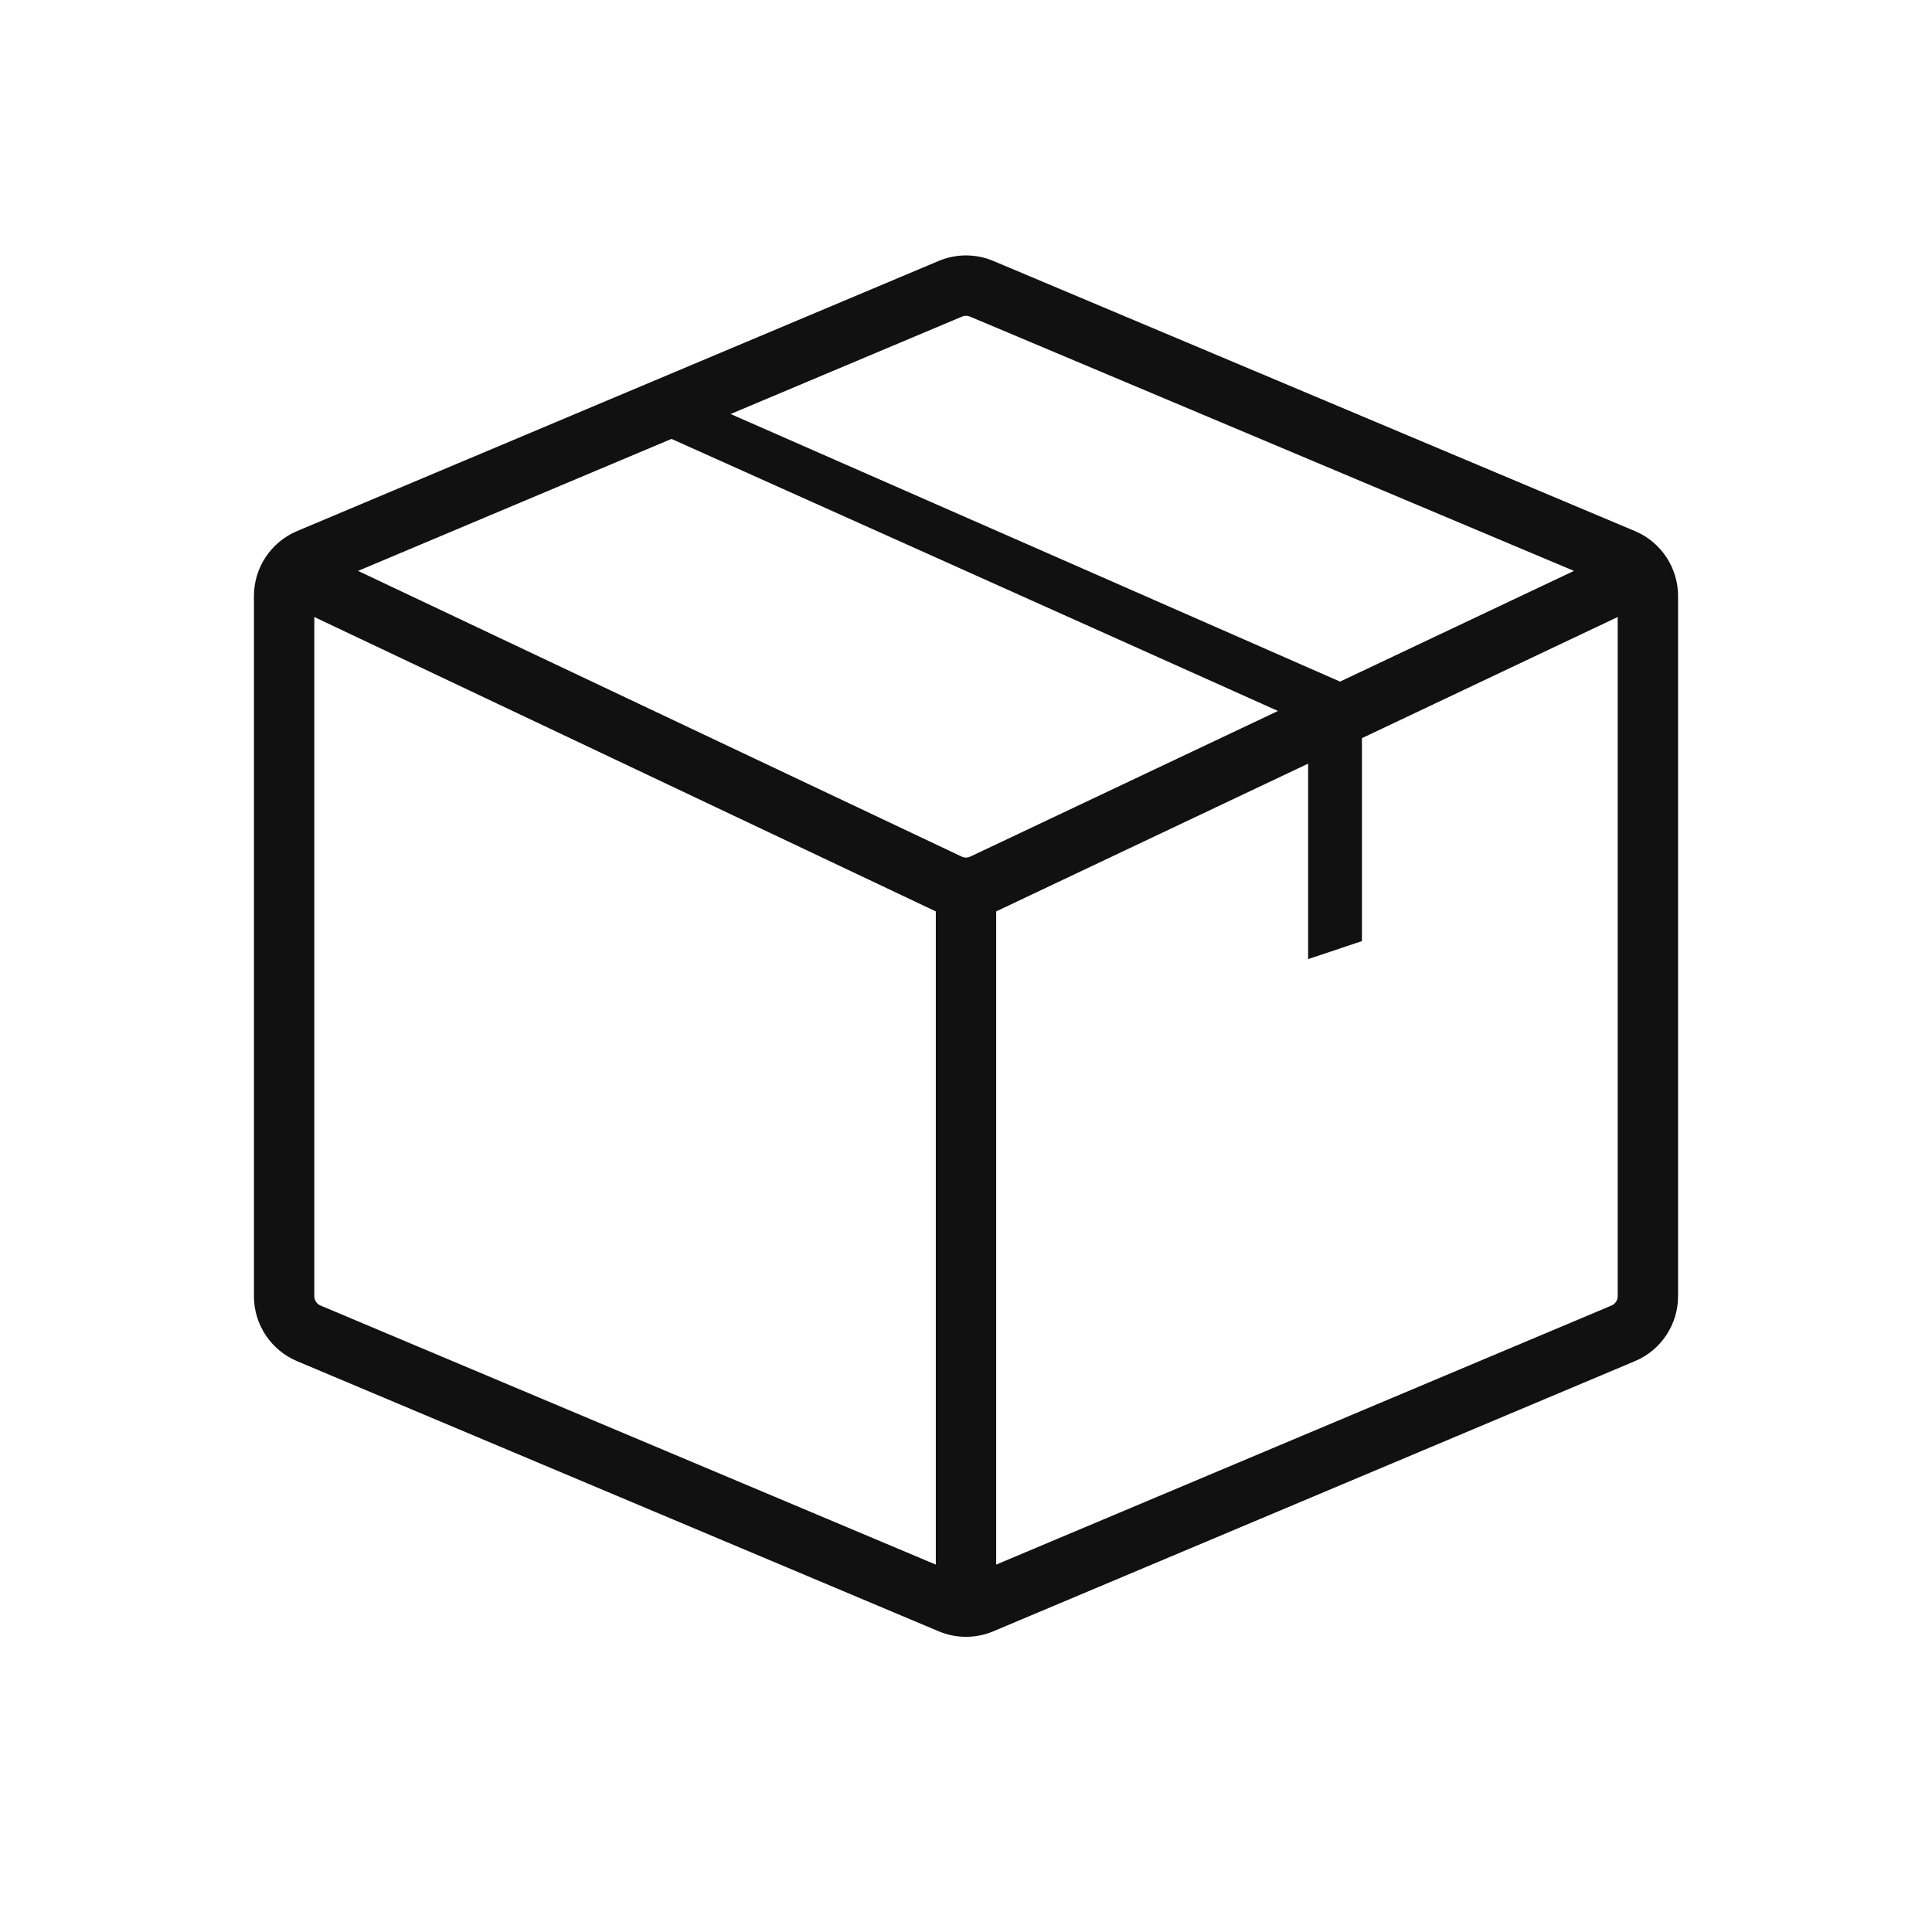
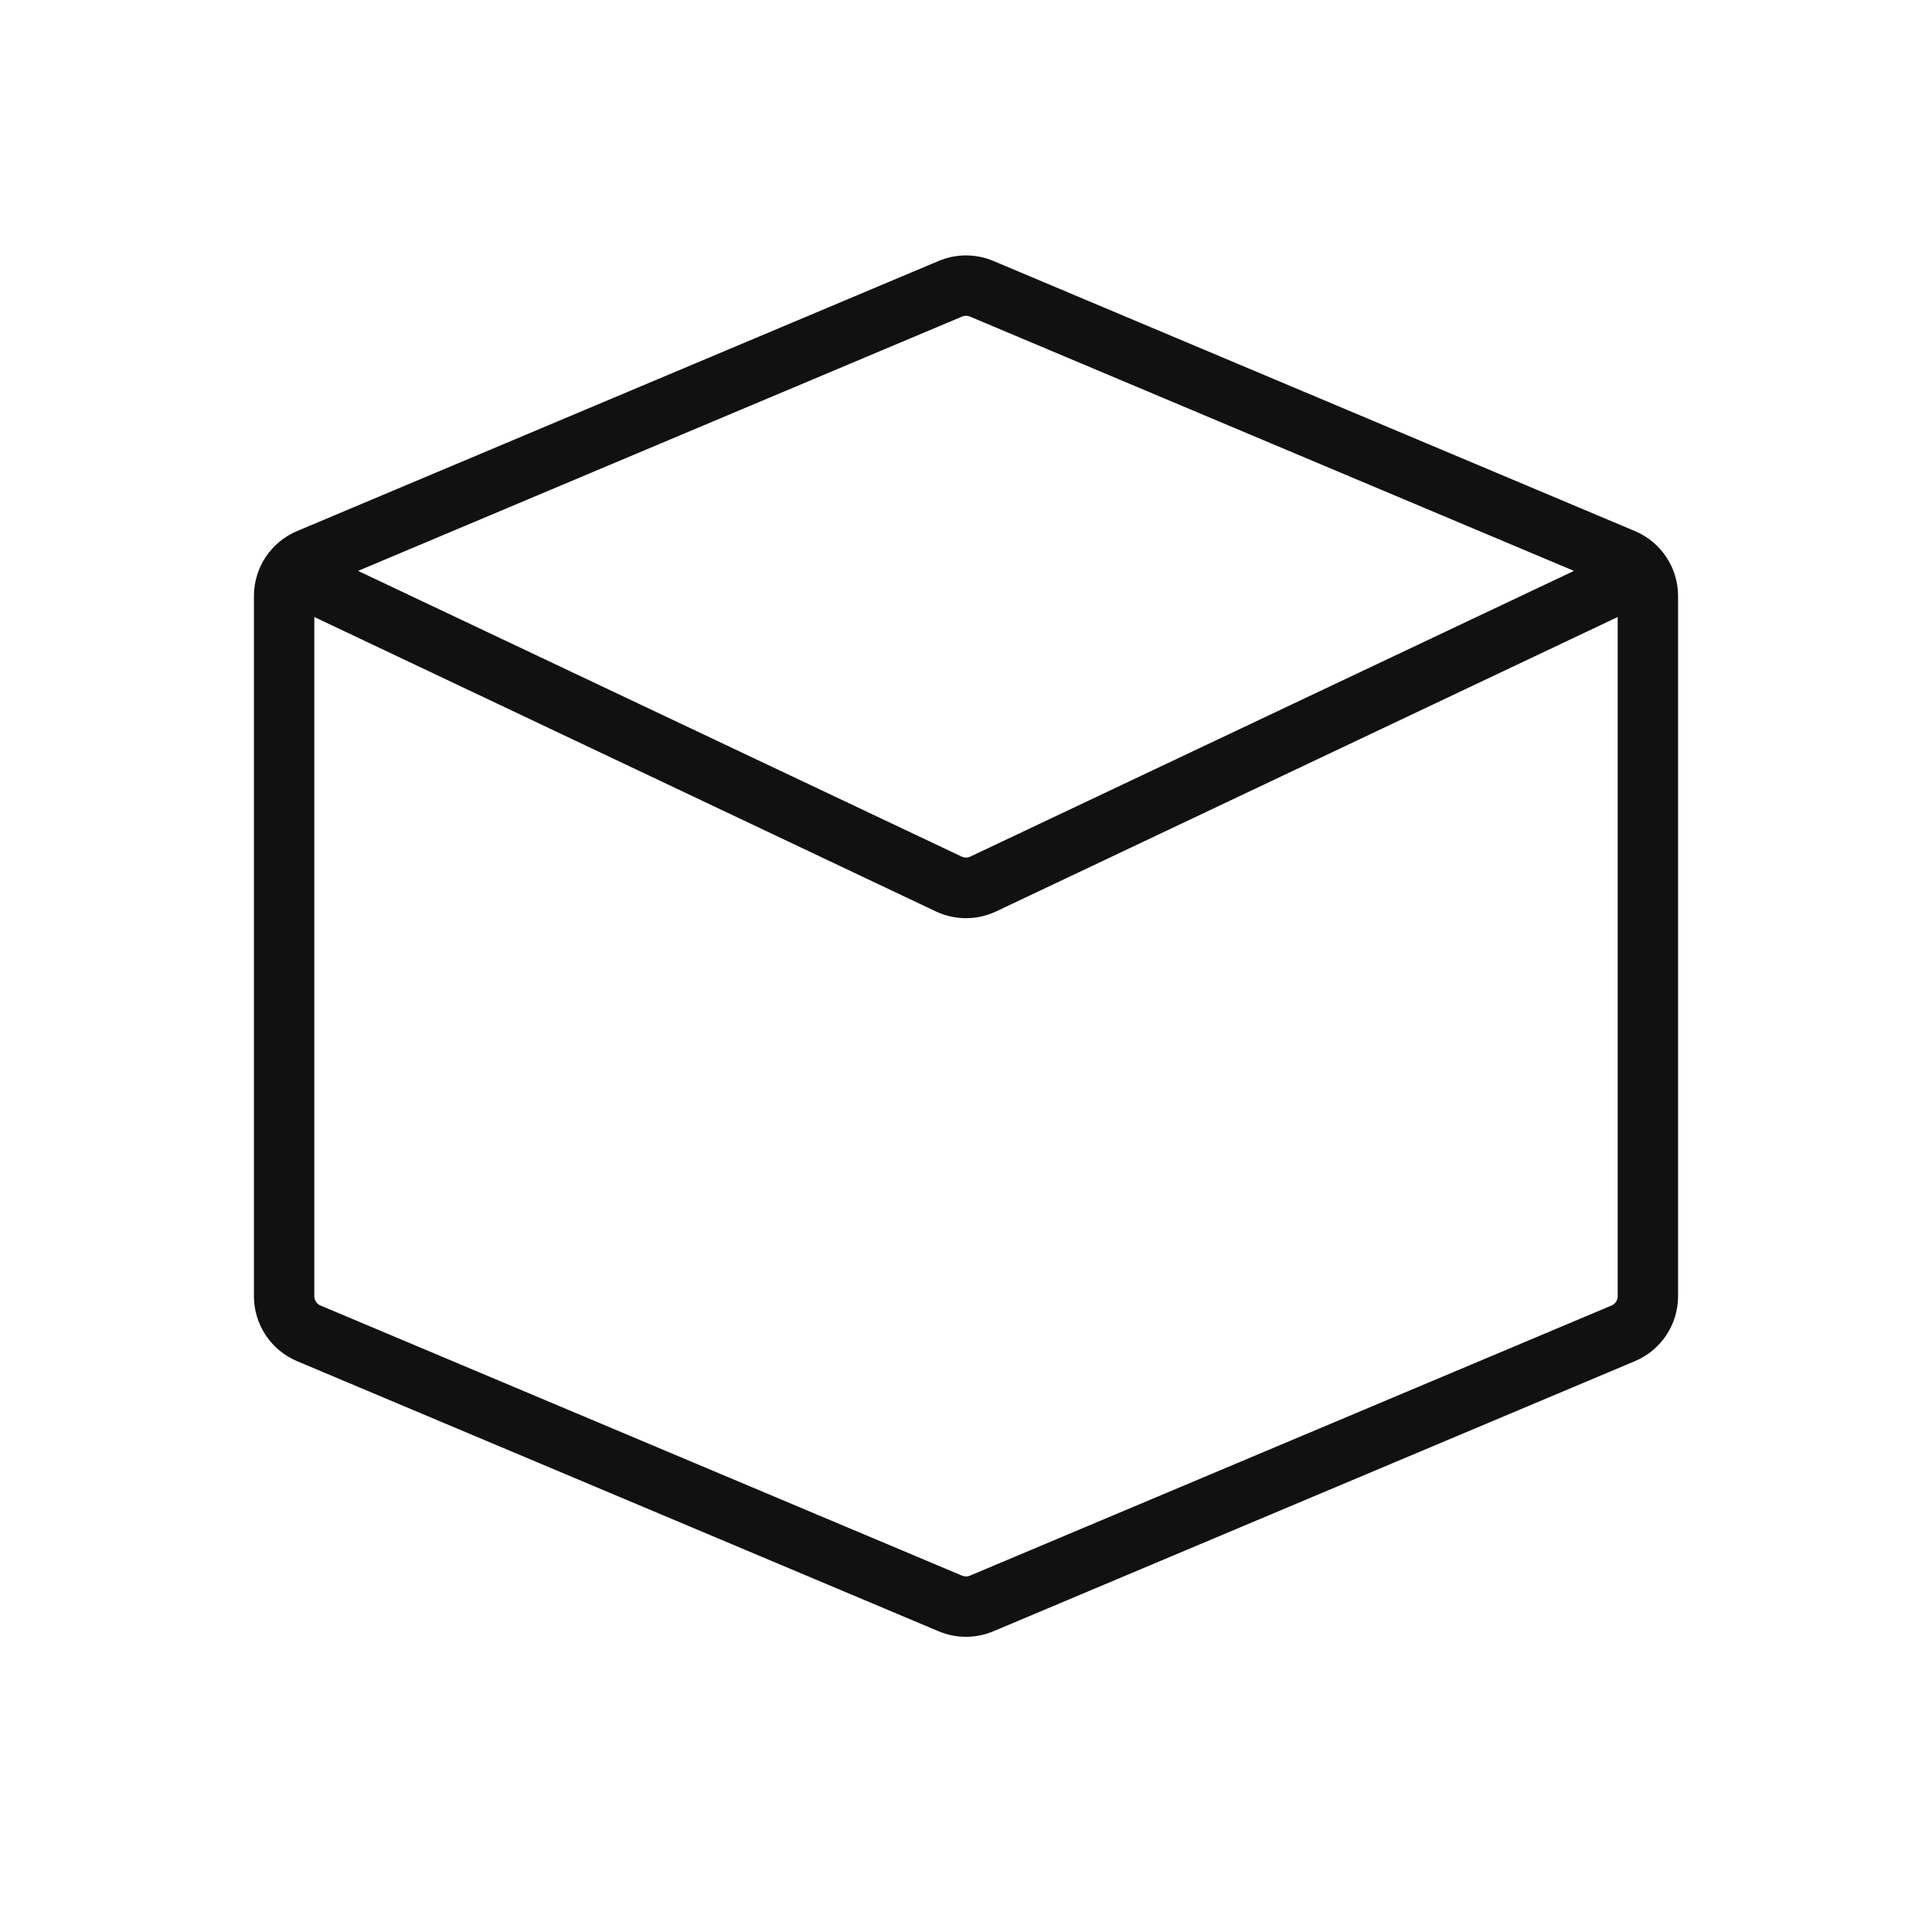
<svg xmlns="http://www.w3.org/2000/svg" width="48" height="48" viewBox="0 0 48 48" fill="none">
  <path d="M15.529 10.577L15.238 9.886L15.529 10.577ZM7.067 14.148L7.388 13.47L6.746 14.826L7.067 14.148ZM40.933 14.148L41.254 14.826L40.612 13.47L40.933 14.148ZM32.47 18.153L32.15 17.475L32.47 18.153ZM24.428 21.959L24.107 21.282L24.428 21.959ZM23.572 21.959L23.893 21.282L23.572 21.959ZM23.572 21.966L23.251 22.644L23.572 21.966ZM24.428 21.966L24.107 21.288L24.428 21.966ZM24.388 39.838L24.097 39.147L24.388 39.838ZM23.612 39.838L23.903 39.147L23.612 39.838ZM40.329 33.126L40.62 33.817L40.329 33.126ZM40.329 13.886L40.62 13.195L40.329 13.886ZM24.388 7.174L24.679 6.483L24.388 7.174ZM7.671 13.886L7.379 13.195L7.671 13.886ZM15.238 9.886L7.379 13.195L7.962 14.577L15.82 11.268L15.238 9.886ZM23.321 6.483L15.238 9.886L15.82 11.268L23.903 7.865L23.321 6.483ZM40.62 13.195L24.679 6.483L24.097 7.865L40.038 14.577L40.62 13.195ZM41.691 32.204V14.808H40.191V32.204H41.691ZM24.679 40.529L40.62 33.817L40.038 32.435L24.097 39.147L24.679 40.529ZM7.379 33.817L23.321 40.529L23.903 39.147L7.962 32.435L7.379 33.817ZM6.309 14.808V32.204H7.809V14.808H6.309ZM23.893 21.288L7.388 13.47L6.746 14.826L23.251 22.644L23.893 21.288ZM40.612 13.47L24.107 21.288L24.749 22.644L41.254 14.826L40.612 13.47ZM32.791 18.831L41.254 14.826L40.612 13.47L32.15 17.475L32.791 18.831ZM24.748 22.637L32.791 18.831L32.15 17.475L24.107 21.282L24.748 22.637ZM6.746 14.826L23.251 22.637L23.893 21.282L7.388 13.47L6.746 14.826ZM24.107 21.282C24.039 21.314 23.961 21.314 23.893 21.282L23.251 22.637C23.725 22.862 24.275 22.862 24.748 22.637L24.107 21.282ZM23.251 22.644C23.725 22.868 24.275 22.868 24.749 22.644L24.107 21.288C24.039 21.32 23.96 21.32 23.893 21.288L23.251 22.644ZM7.962 32.435C7.869 32.396 7.809 32.305 7.809 32.204H6.309C6.309 32.908 6.731 33.544 7.379 33.817L7.962 32.435ZM24.097 39.147C24.035 39.173 23.965 39.173 23.903 39.147L23.321 40.529C23.755 40.712 24.245 40.712 24.679 40.529L24.097 39.147ZM40.191 32.204C40.191 32.305 40.131 32.396 40.038 32.435L40.62 33.817C41.269 33.544 41.691 32.908 41.691 32.204H40.191ZM40.038 14.577C40.131 14.616 40.191 14.707 40.191 14.808H41.691C41.691 14.104 41.269 13.468 40.62 13.195L40.038 14.577ZM23.903 7.865C23.965 7.839 24.035 7.839 24.097 7.865L24.679 6.483C24.245 6.3 23.755 6.3 23.321 6.483L23.903 7.865ZM7.379 13.195C6.731 13.468 6.309 14.104 6.309 14.808H7.809C7.809 14.707 7.869 14.616 7.962 14.577L7.379 13.195Z" fill="#111111" />
-   <path d="M24 22.168V40.001" stroke="#111111" stroke-width="1.5" />
-   <path fill-rule="evenodd" clip-rule="evenodd" d="M32.5 18L16 10.598L17.5 10L33.837 17.173V23.382L32.5 23.828V18Z" fill="#111111" />
</svg>